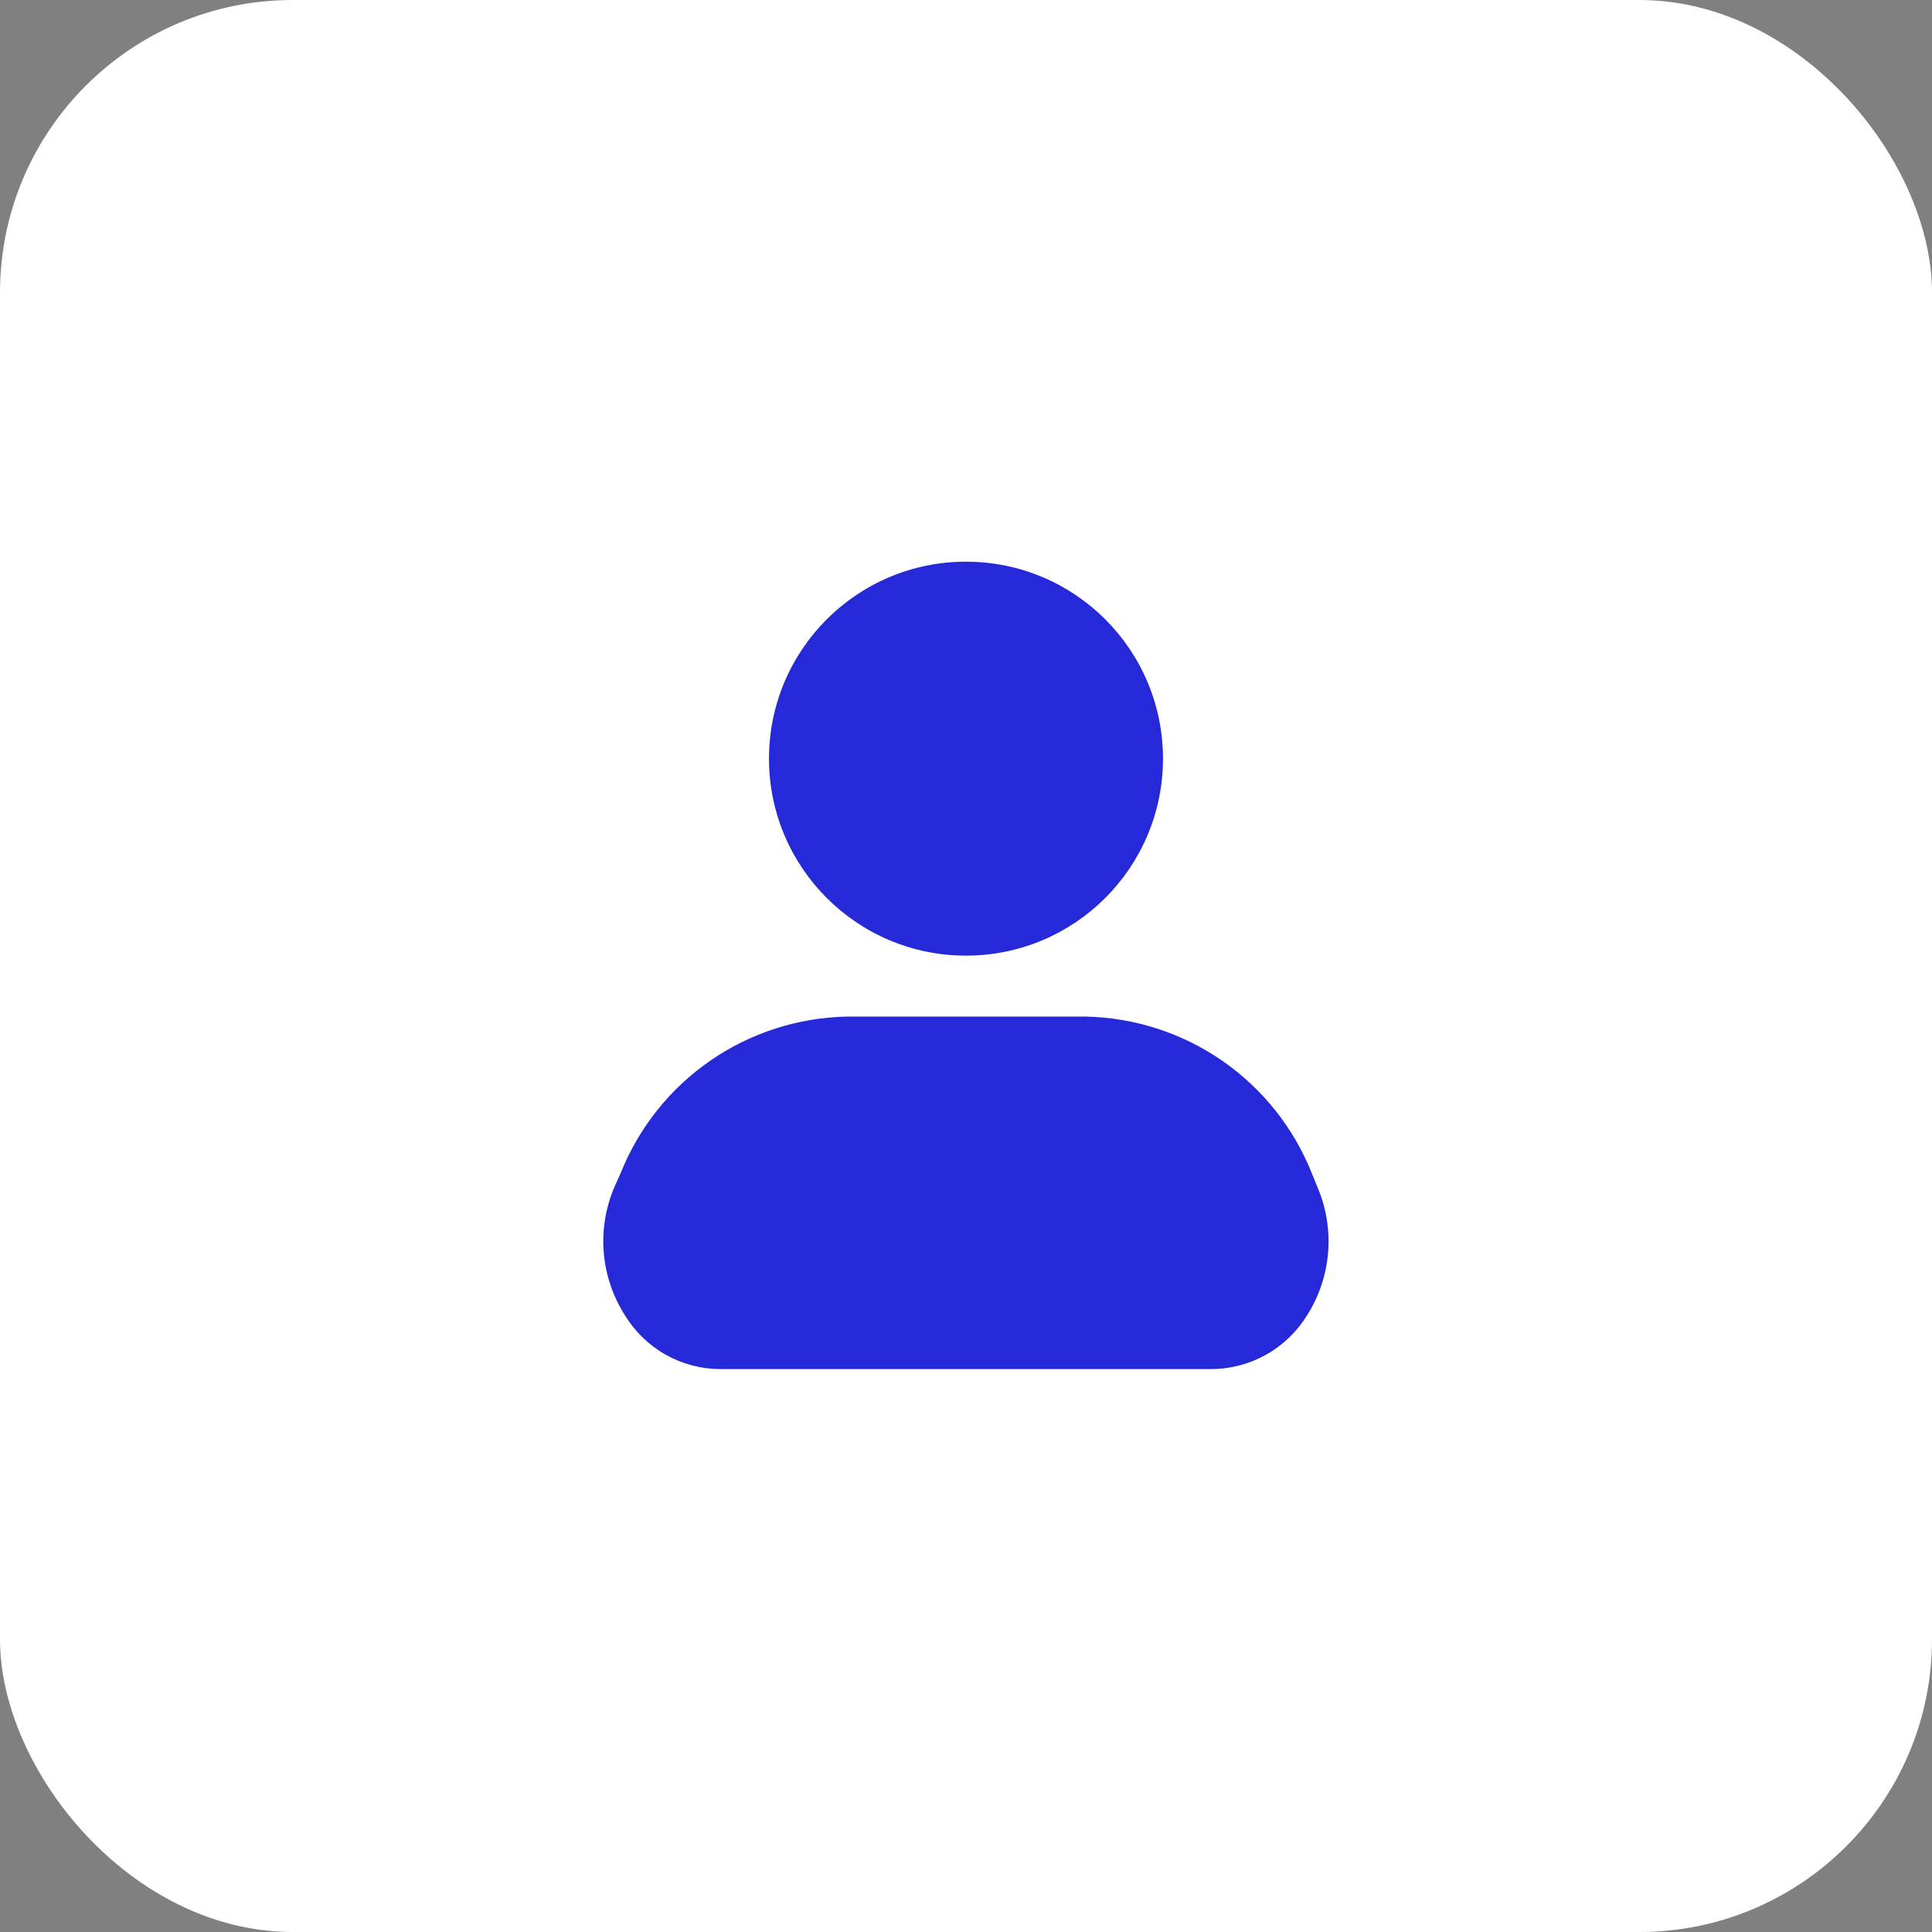
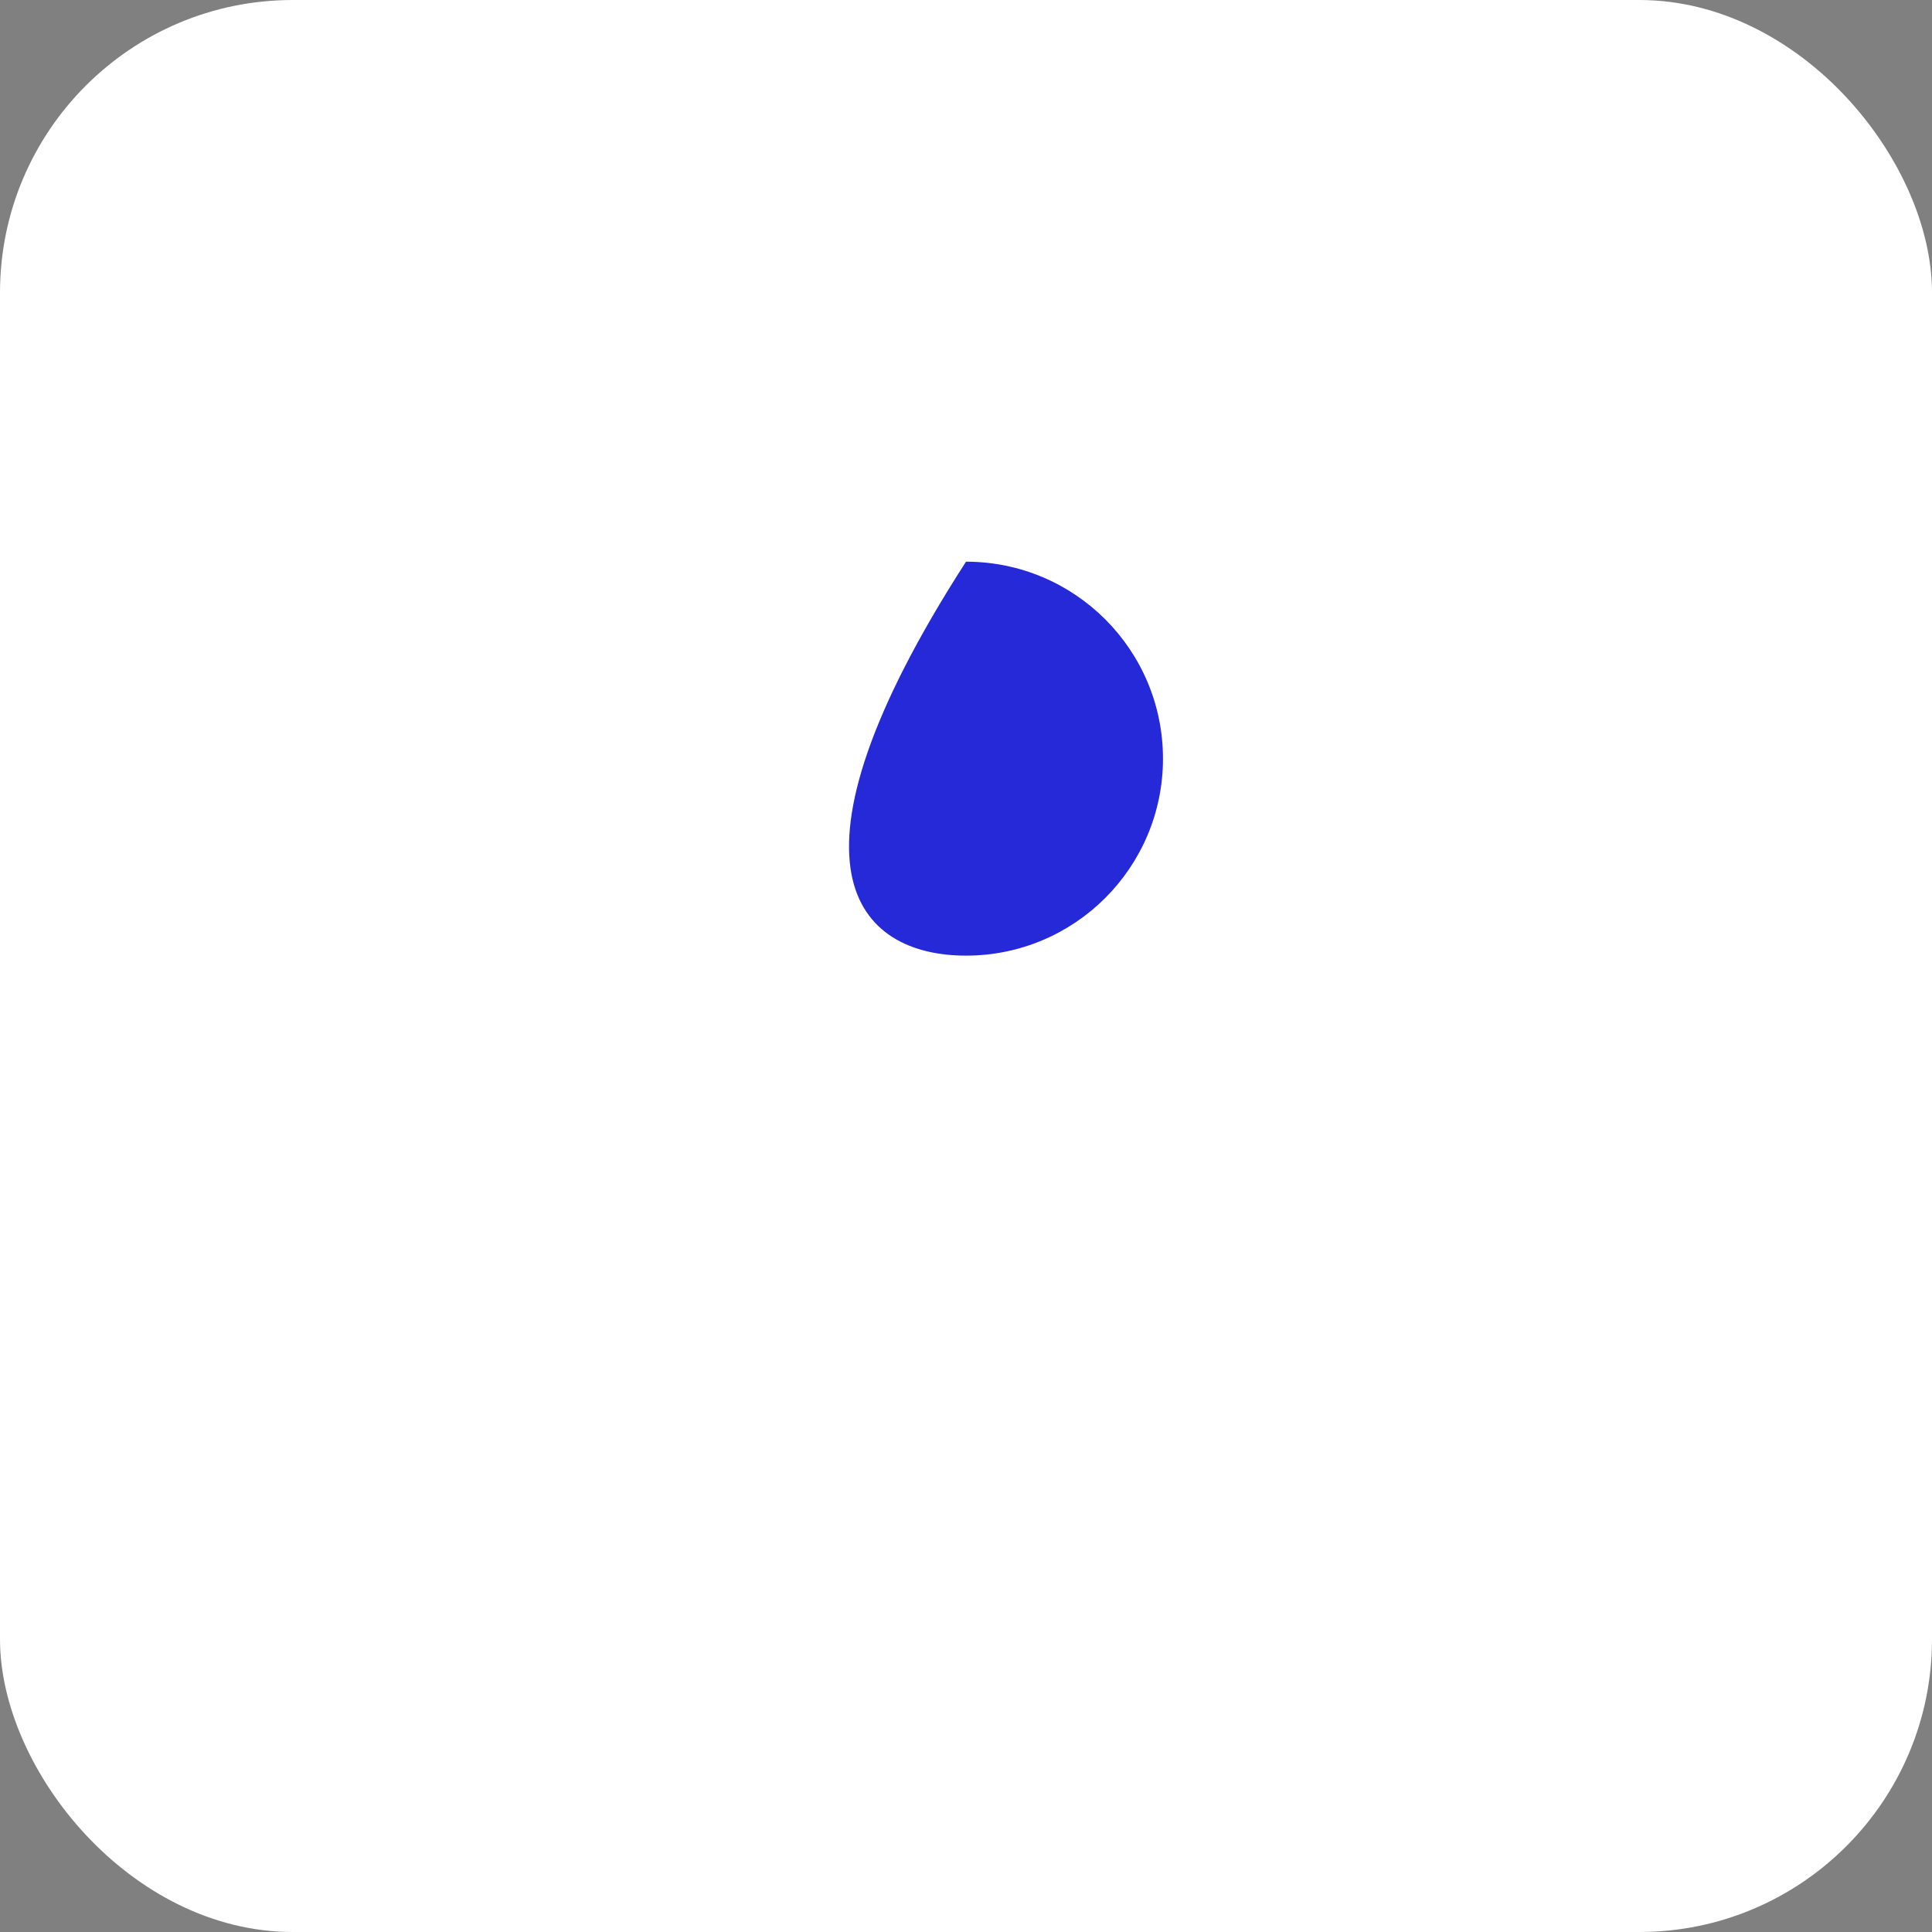
<svg xmlns="http://www.w3.org/2000/svg" width="66" height="66" viewBox="0 0 66 66" fill="none">
  <rect x="0" y="0" width="66" height="66" fill="#808080" stroke="none" />
  <rect width="66" height="66" rx="10" fill="white" />
-   <path d="M33 32.646C36.716 32.646 39.729 29.633 39.729 25.917C39.729 22.2 36.716 19.188 33 19.188C29.283 19.188 26.27 22.2 26.27 25.917C26.27 29.633 29.283 32.646 33 32.646Z" fill="#2529D8" />
-   <path d="M44.999 40.537L44.815 40.084C44.196 38.529 43.132 37.191 41.756 36.238C40.38 35.286 38.753 34.761 37.08 34.728H28.934C27.261 34.761 25.634 35.286 24.258 36.238C22.882 37.191 21.818 38.529 21.199 40.084L21.001 40.523C20.692 41.232 20.563 42.006 20.624 42.777C20.686 43.548 20.937 44.292 21.355 44.943C21.695 45.498 22.172 45.958 22.74 46.278C23.308 46.598 23.948 46.767 24.599 46.77H41.387C42.04 46.767 42.682 46.597 43.252 46.278C43.822 45.958 44.301 45.499 44.645 44.943C45.059 44.293 45.308 43.552 45.37 42.784C45.432 42.016 45.304 41.244 44.999 40.537Z" fill="#2529D8" />
+   <path d="M33 32.646C36.716 32.646 39.729 29.633 39.729 25.917C39.729 22.2 36.716 19.188 33 19.188C26.27 29.633 29.283 32.646 33 32.646Z" fill="#2529D8" />
</svg>